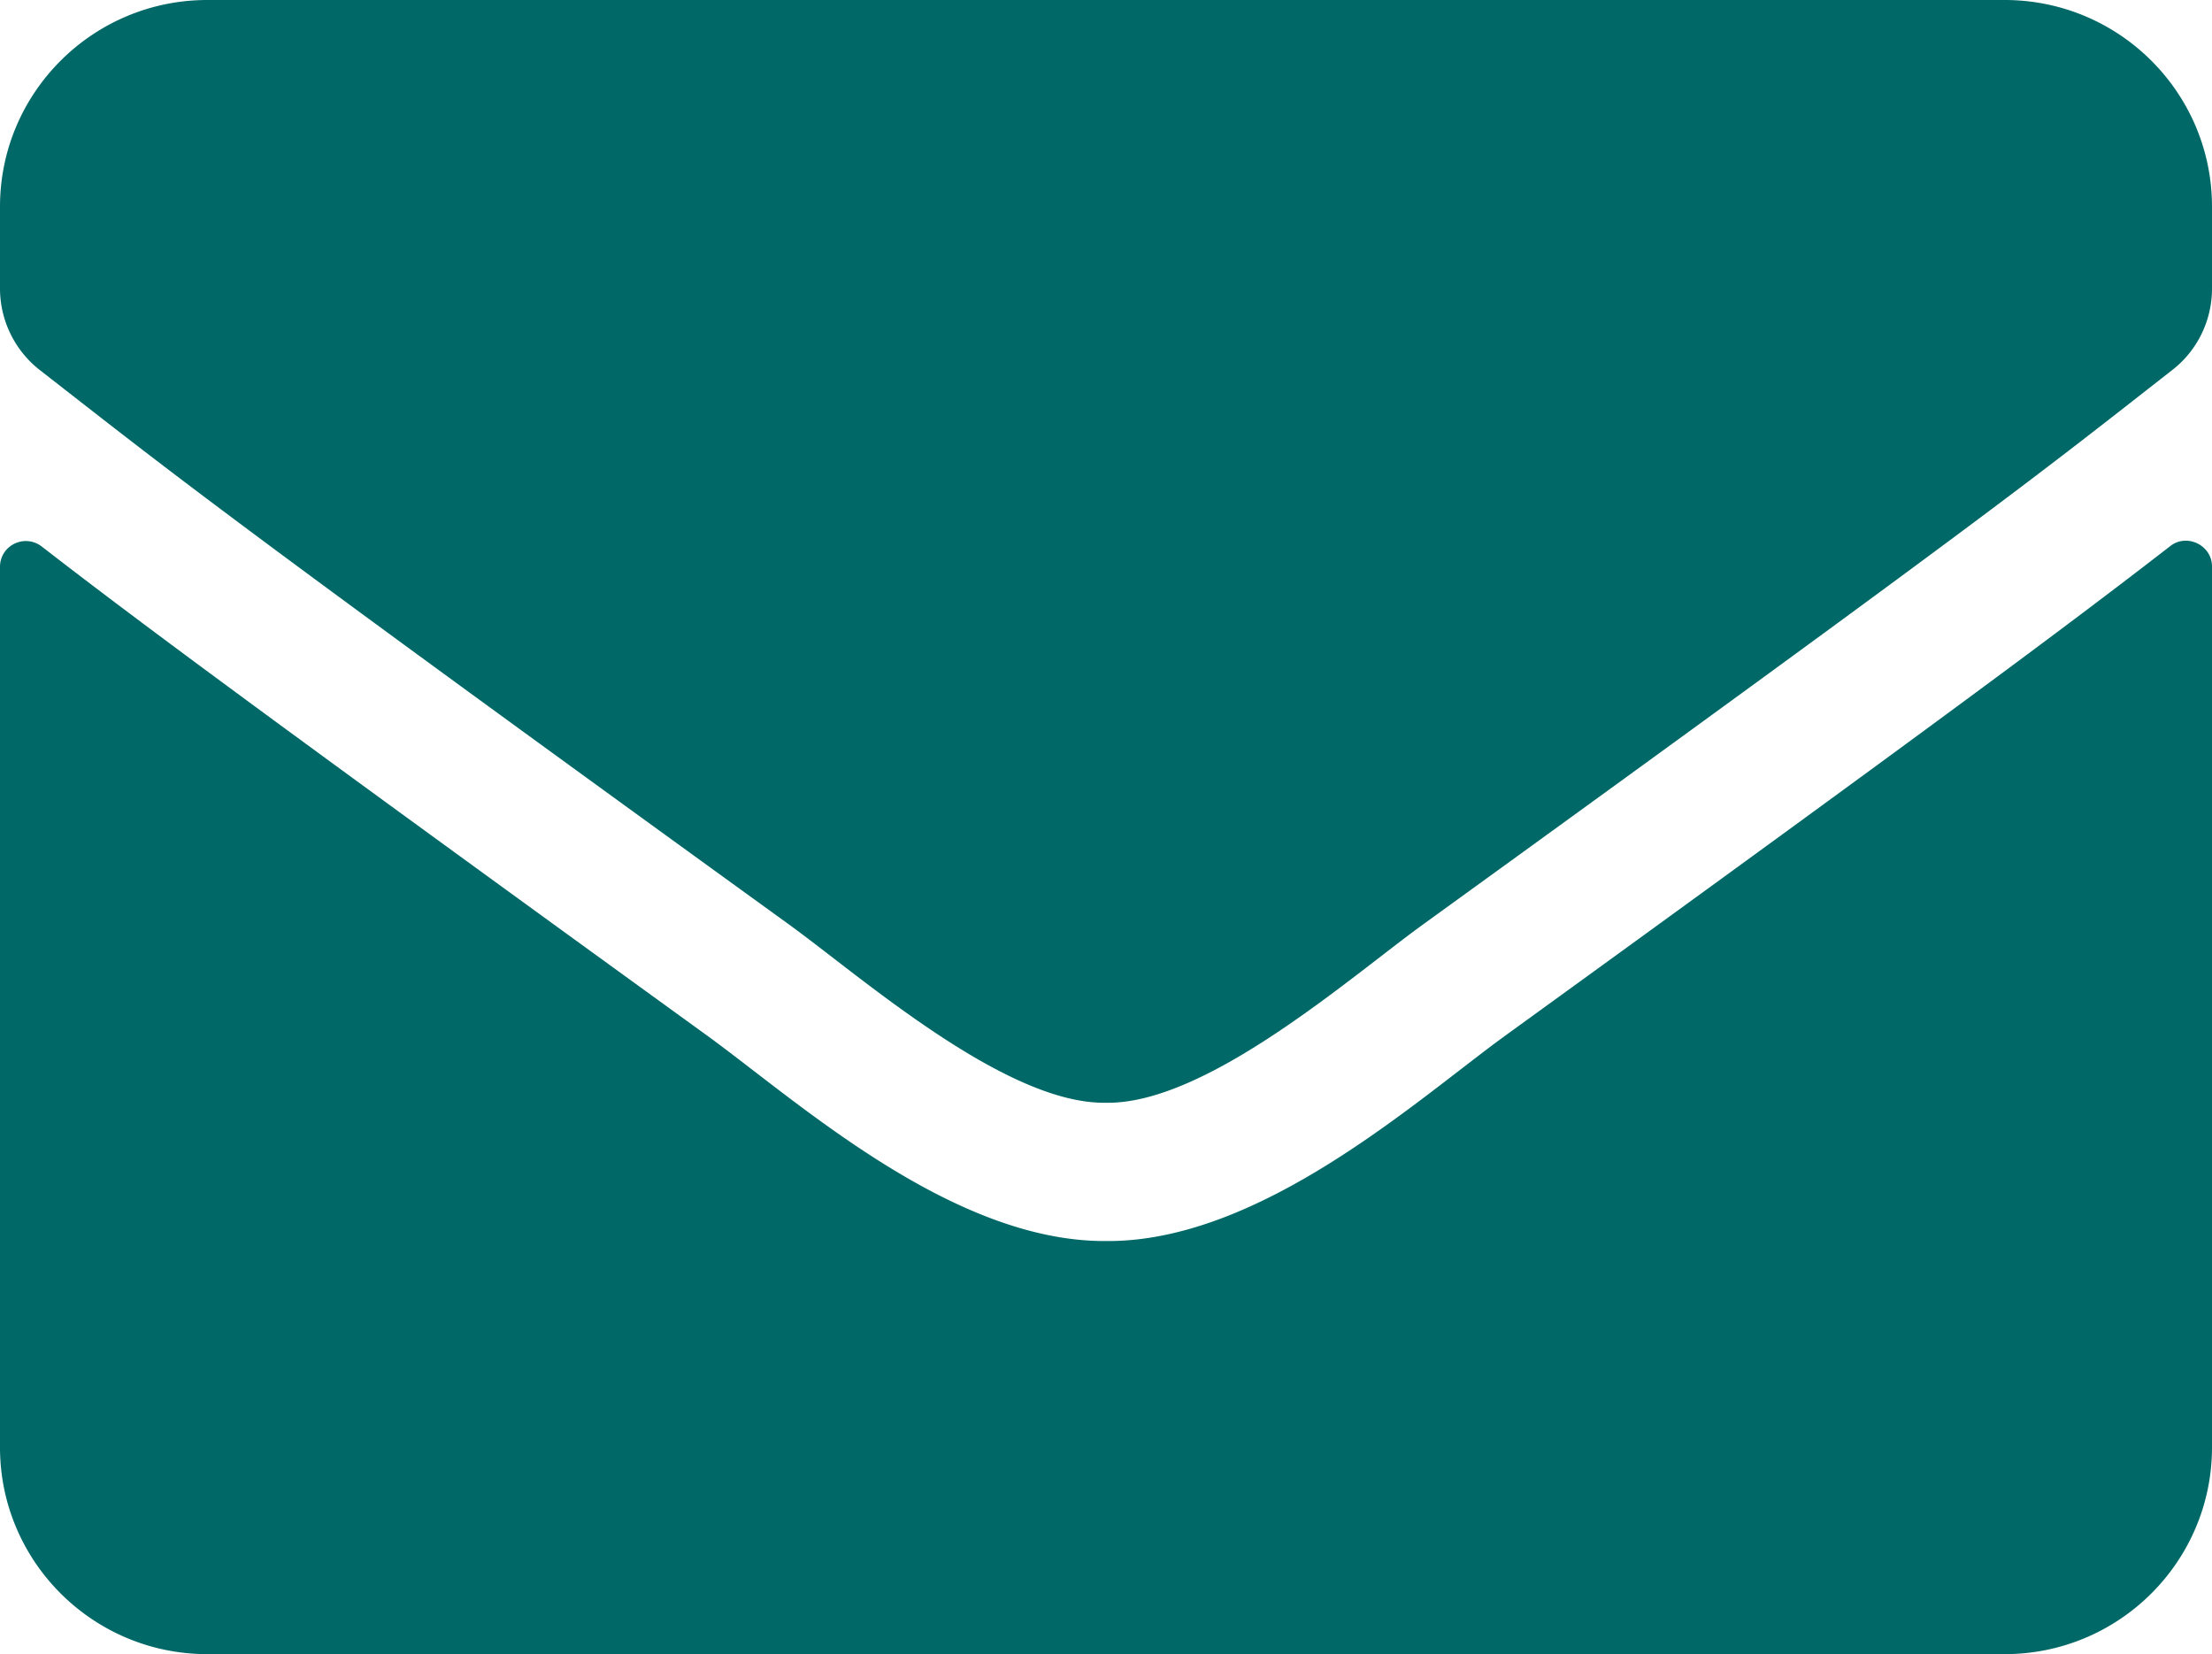
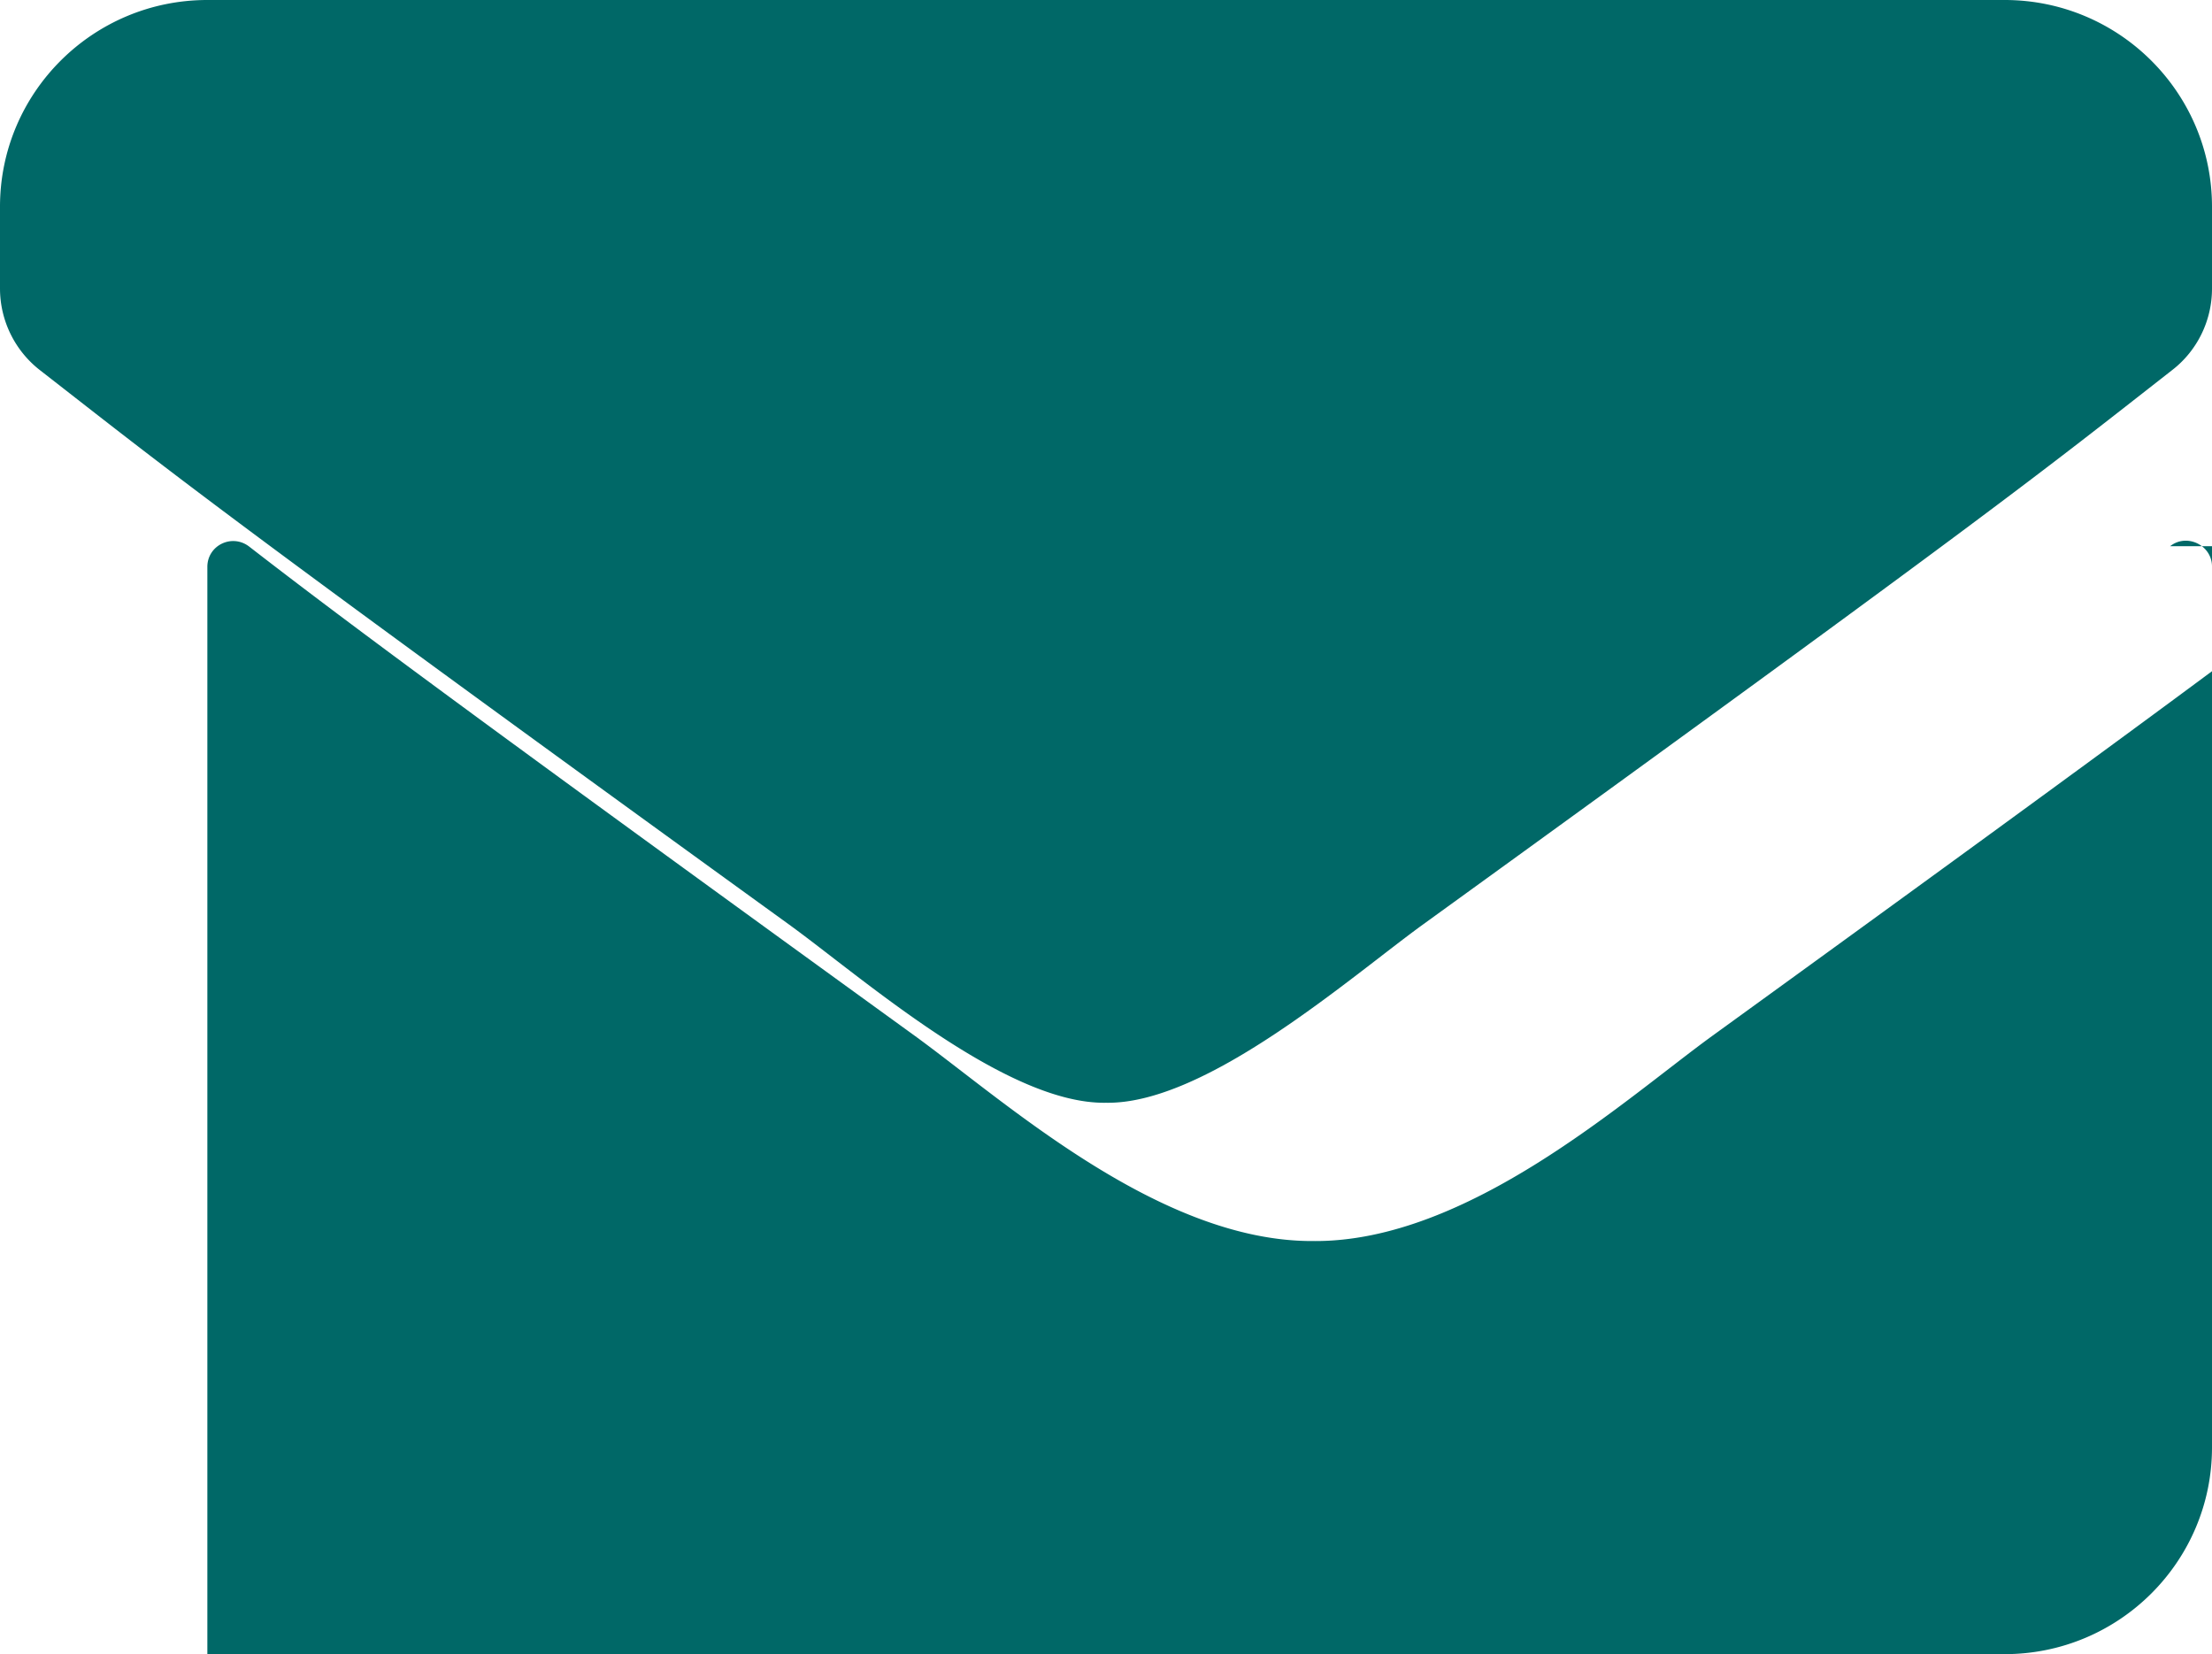
<svg xmlns="http://www.w3.org/2000/svg" width="107" height="80" viewBox="0 0 107 80">
  <g>
    <g>
      <g>
-         <path fill="#006867" d="M38.16 44.708C10.429 24.646 8.319 22.875 1.924 17.896A5.01 5.01 0 0 1 0 13.958V10C0 4.48 4.493 0 10.031 0H96.97C102.507 0 107 4.48 107 10v3.958c0 1.542-.71 3-1.923 3.938-6.395 5-8.505 6.75-36.238 26.812-3.51 2.542-10.49 8.709-15.339 8.625-4.848.084-11.829-6.083-15.34-8.625zm66.813-18.291c.815-.646 2.027-.042 2.027.979V70c0 5.52-4.493 10-10.031 10H10.03C4.493 80 0 75.52 0 70V27.417c0-1.042 1.191-1.625 2.027-.98 4.681 3.626 10.888 8.23 32.205 23.667 4.41 3.209 11.85 9.959 19.268 9.917 7.46.062 15.047-6.833 19.29-9.917 21.316-15.437 27.502-20.062 32.183-23.687z" />
+         <path fill="#006867" d="M38.16 44.708C10.429 24.646 8.319 22.875 1.924 17.896A5.01 5.01 0 0 1 0 13.958V10C0 4.48 4.493 0 10.031 0H96.97C102.507 0 107 4.48 107 10v3.958c0 1.542-.71 3-1.923 3.938-6.395 5-8.505 6.75-36.238 26.812-3.51 2.542-10.49 8.709-15.339 8.625-4.848.084-11.829-6.083-15.34-8.625zm66.813-18.291c.815-.646 2.027-.042 2.027.979V70c0 5.52-4.493 10-10.031 10H10.03V27.417c0-1.042 1.191-1.625 2.027-.98 4.681 3.626 10.888 8.23 32.205 23.667 4.41 3.209 11.85 9.959 19.268 9.917 7.46.062 15.047-6.833 19.29-9.917 21.316-15.437 27.502-20.062 32.183-23.687z" />
      </g>
    </g>
  </g>
</svg>